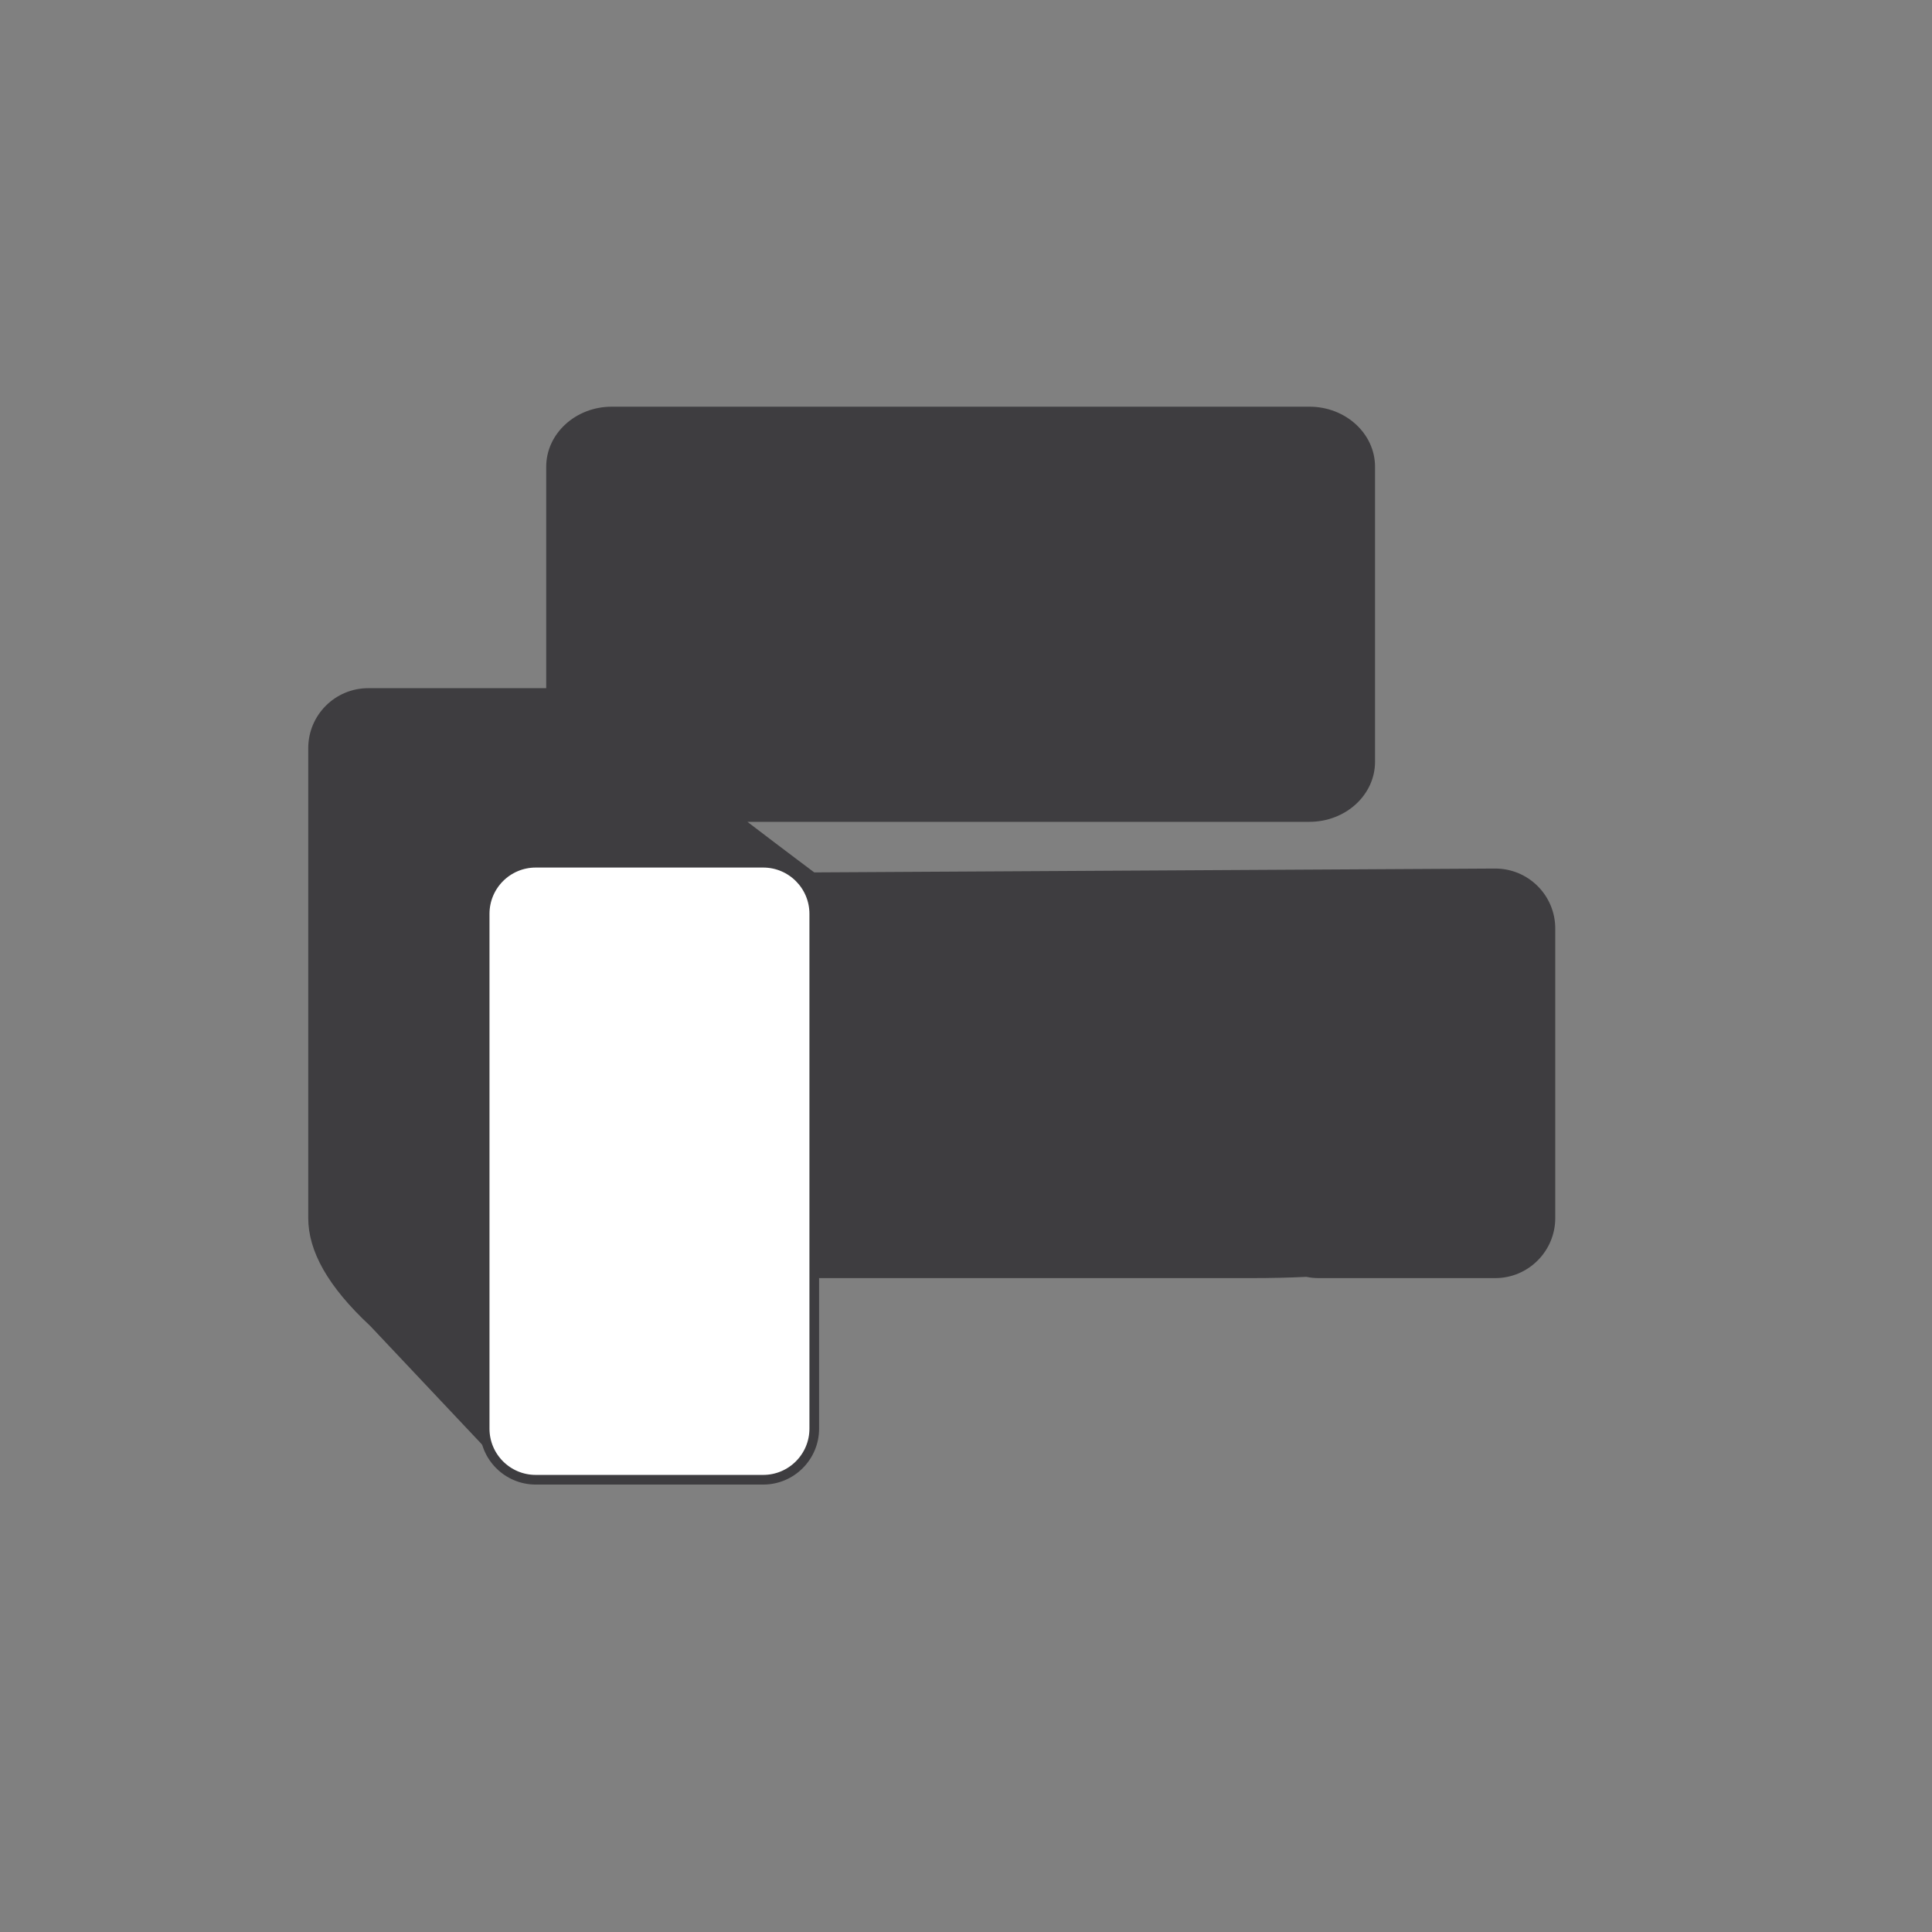
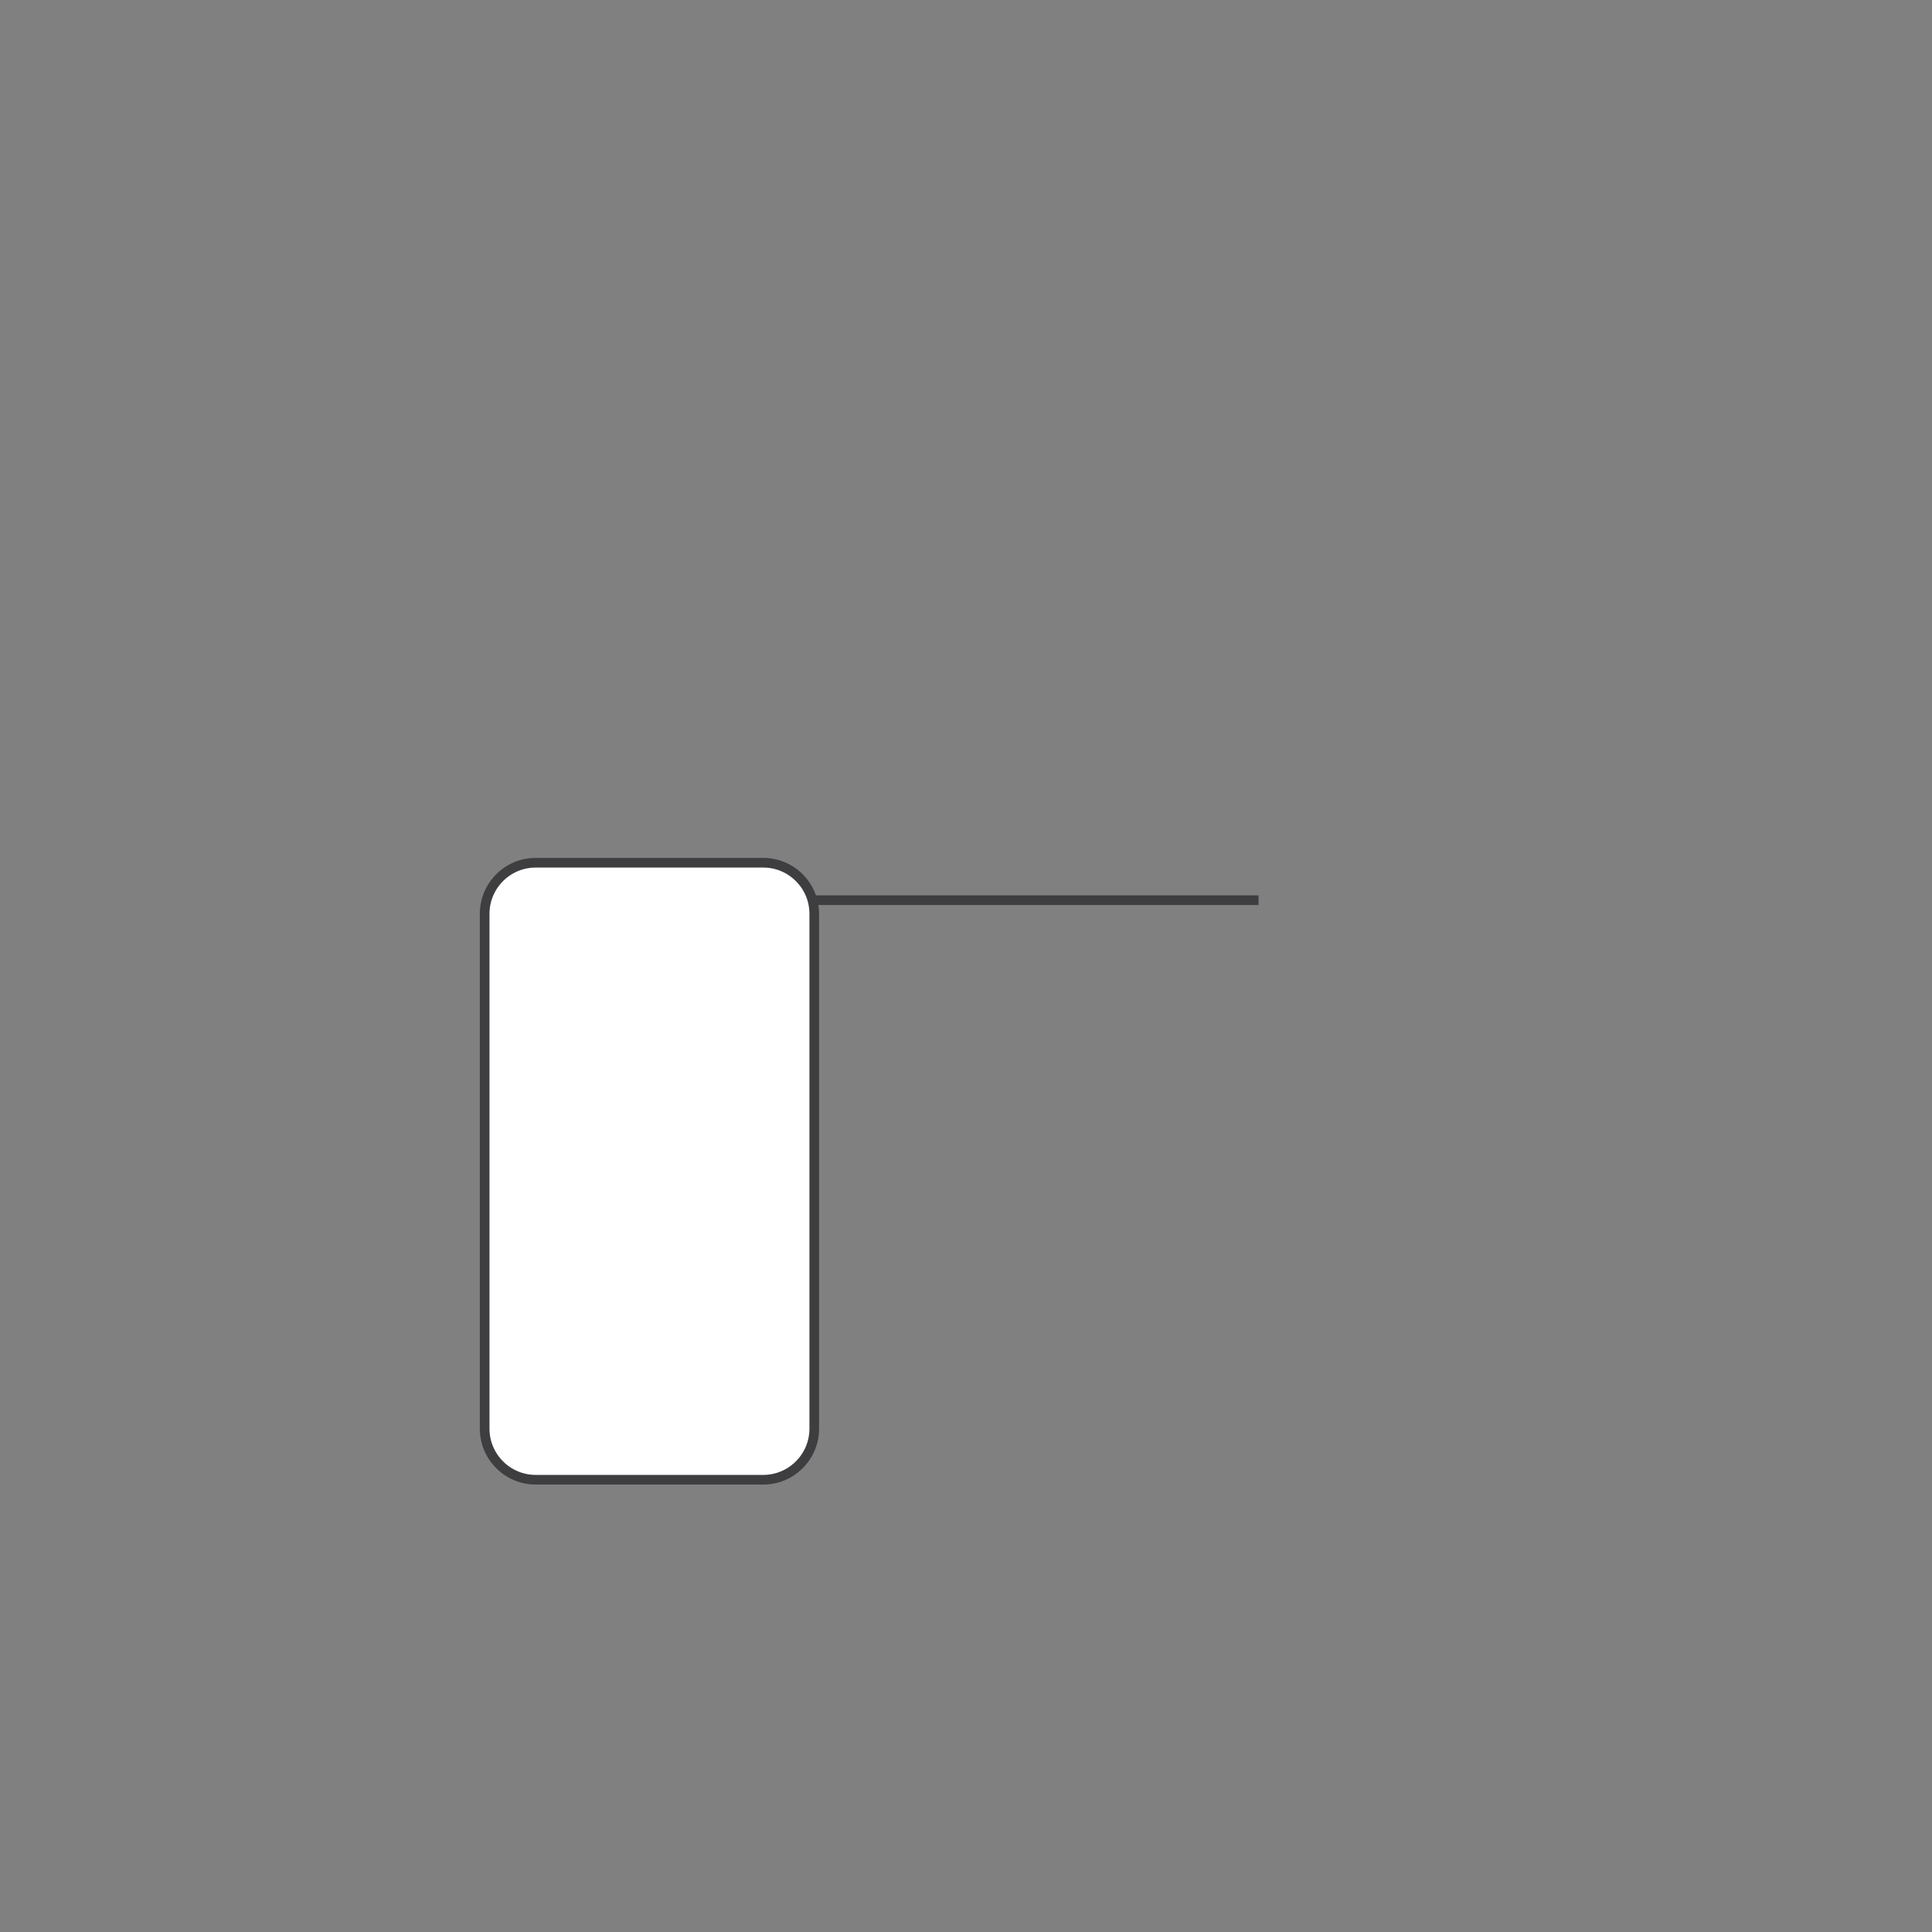
<svg xmlns="http://www.w3.org/2000/svg" version="1.1" id="Capa_1" x="0px" y="0px" width="200px" height="200px" viewBox="0 0 200 200" enable-background="new 0 0 200 200" xml:space="preserve">
  <rect x="0" y="0" width="200" height="200" fill="#808080" stroke="none" />
  <g>
    <path fill="#3E3D40" d="M242.186-95.07c0,3.447-2.773,6.215-6.214,6.215H191.73c-3.439,0-6.214-2.768-6.214-6.215l-9.327-45.889   c0-3.432,2.789-6.214,6.214-6.214h62.91c3.426,0,6.214,2.782,6.214,6.214L242.186-95.07z" />
    <path fill="#3E3D40" d="M263.573-106.762h-8.944c-3.425,0-6.215,2.781-6.215,6.214v15.728c-0.227,0-0.481,0-0.721,0h-66.592   c-0.114,0-0.228,0-0.341,0v-15.728c0-3.433-2.788-6.214-6.229-6.214h-8.946c-3.438,0-6.227,2.781-6.227,6.214l9.342,57.979   c0,3.427,2.788,6.215,6.229,6.215h-0.397c0.412,0,0.793-0.058,1.176-0.128c1.727,0.07,3.538-9.201,5.394-9.201h66.592   c1.966,0,3.849,9.271,5.675,9.201c0.396,0.07,0.835,0.128,1.261,0.128h-0.384c3.44,0,6.215-2.788,6.215-6.215l9.342-57.979   C269.802-103.98,267.013-106.762,263.573-106.762z" />
  </g>
  <g>
    <g>
      <path fill="#3E3D40" d="M-73.648,98.273c0,3.603-2.936,6.532-6.532,6.532h-38.834c-3.626,0-6.554-2.929-6.554-6.532V66.179    c0-3.605,2.928-6.532,6.554-6.532h38.834c3.597,0,6.532,2.927,6.532,6.532V98.273z" />
      <path fill="#3E3D40" stroke="#58585A" stroke-miterlimit="10" d="M-49.968,88.371h-11.599c-3.604,0-6.532,2.92-6.532,6.532v16.51    c-0.261,0-0.498,0-0.758,0h-62.284c-0.127,0-0.26,0-0.365,0v-16.51c0-3.612-2.942-6.532-6.553-6.532h-11.563    c-3.627,0-6.547,2.92-6.547,6.532v43.454c0,3.597,2.92,6.525,6.547,6.525h11.563c0.445,0,0.839-0.045,1.248-0.119    c1.813,0.074,3.708,0.119,5.67,0.119h62.284c2.073,0,4.064-0.045,5.958-0.133c0.44,0.088,0.878,0.133,1.332,0.133h11.599    c3.588,0,6.517-2.929,6.517-6.525V94.903C-43.451,91.291-46.38,88.371-49.968,88.371z" />
    </g>
  </g>
  <g>
-     <path fill="#3E3D40" d="M154.785,89.912l-70.493,0.399c0,0-3.104-2.319-6.921-5.236h58.178c3.752,0,6.794-2.781,6.794-6.214V48.314   c0-3.426-3.042-6.214-6.794-6.214H63.331c-3.743,0-6.787,2.788-6.787,6.214v22.924c-0.081,0-0.136,0.001-0.136,0.001H38.127   c-3.437,0-6.218,2.779-6.218,6.212v48.637c0,3.434,2.041,7.099,6.418,11.175l13.841,14.68c0.402,0,5.034-19.676,5.413-19.747   c1.733,0.071,3.536,0.114,5.396,0.114h66.584c1.968,0,3.856-0.043,5.678-0.129c0.401,0.086,0.833,0.129,1.266,0.129h18.28   c3.427,0,6.215-2.788,6.215-6.222V96.125C161,92.685,158.212,89.912,154.785,89.912z" />
    <path fill="#3E3D40" stroke="#3E3D40" stroke-miterlimit="10" d="M76.822,93.186h52.739c0.241,0,0.48,0,0.723,0" />
    <path fill="#FFFFFF" stroke="#3E3D40" stroke-miterlimit="10" d="M84.292,147.895c0,2.916-2.368,5.287-5.288,5.287H55.462   c-2.925,0-5.29-2.371-5.29-5.287V94.602c0-2.924,2.365-5.293,5.29-5.293h23.542c2.92,0,5.288,2.369,5.288,5.293V147.895z" />
  </g>
  <g>
-     <path fill="#3E3D40" d="M395.744-110.555c0,4.098-3.318,7.402-7.417,7.402h-52.671c-4.09,0-7.41-3.305-7.41-7.402v-32.423   c0-4.084,3.32-7.396,7.41-7.396h52.671c4.099,0,7.417,3.312,7.417,7.396V-110.555z" />
    <path fill="#3E3D40" d="M331.418-40.645h9.285c1.741,0,3.17-2.066,3.17-4.607v-22.747c0.114,0.028,0.242,0.028,0.362,0.028h33.857   c0.057,0,0.114,0,0.178,0v22.719c0,2.541,1.415,4.607,3.156,4.607h9.292c1.756,0,3.164-2.066,3.164-4.607v-47.043   c0-2.547-1.408-4.615-3.164-4.615h-9.292c-0.198,0-0.402,0.036-0.595,0.086c-0.878-0.05-1.804-0.086-2.739-0.086h-33.857   c-1.006,0-1.968,0.036-2.881,0.107c-0.213-0.071-0.424-0.107-0.651-0.107h-9.285c-1.756,0-3.172,2.068-3.172,4.615v47.043   C328.246-42.711,329.662-40.645,331.418-40.645z" />
  </g>
  <path fill="#3E3D40" d="M-239.604,83.817h-18.278c-3.436,0-6.224,4.775-6.224,8.215h-6.214V65.983c0-3.879-2.785-7.036-6.222-7.036  h-44.241c-3.433,0-6.224,3.157-6.224,7.036v26.049h-4.749c0-3.439-2.789-8.215-6.225-8.215h-18.281  c-3.437,0-6.218,2.775-6.218,6.215v48.636c0,3.433,2.781,6.214,6.218,6.214h18.281c0.403,0,0.796-0.042,1.174-0.113  c1.734,0.071,3.536,0.113,5.397,0.113h66.587c1.964,0,3.854-0.042,5.669-0.128c0.407,0.086,0.839,0.128,1.27,0.128h18.278  c3.434,0,6.221-2.781,6.221-6.214V92.032C-233.383,88.593-236.17,83.817-239.604,83.817z" />
</svg>